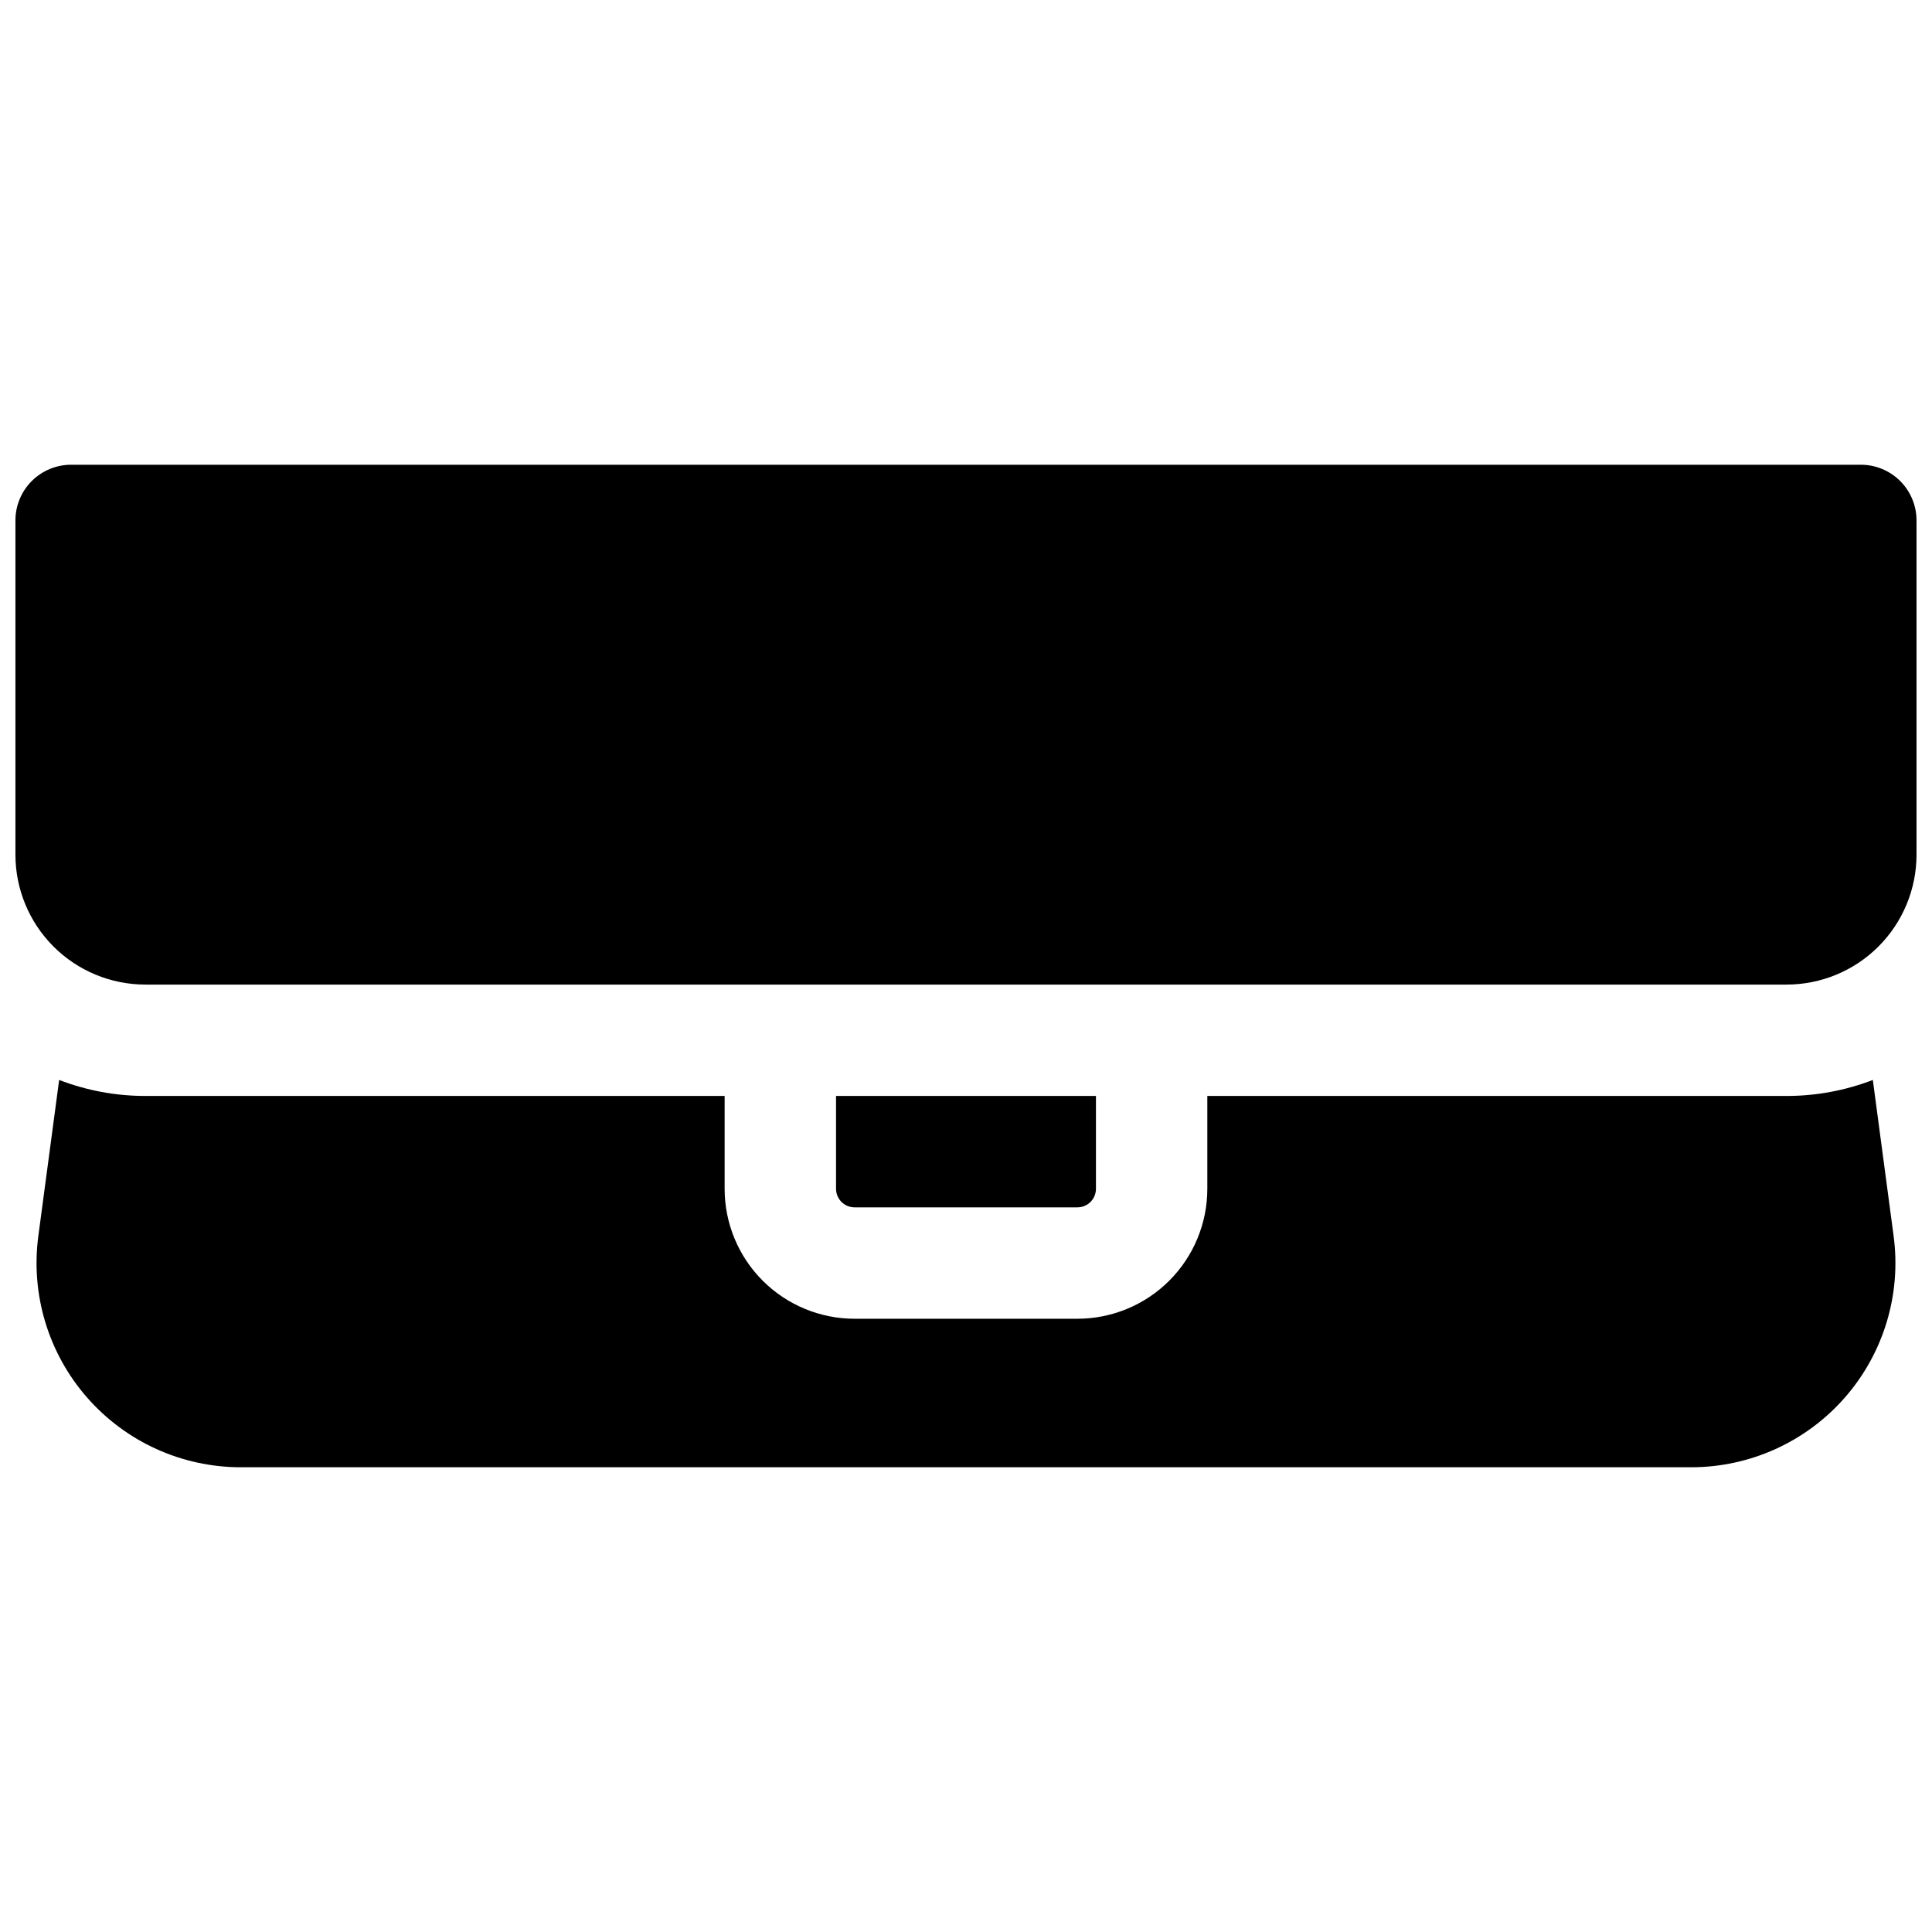
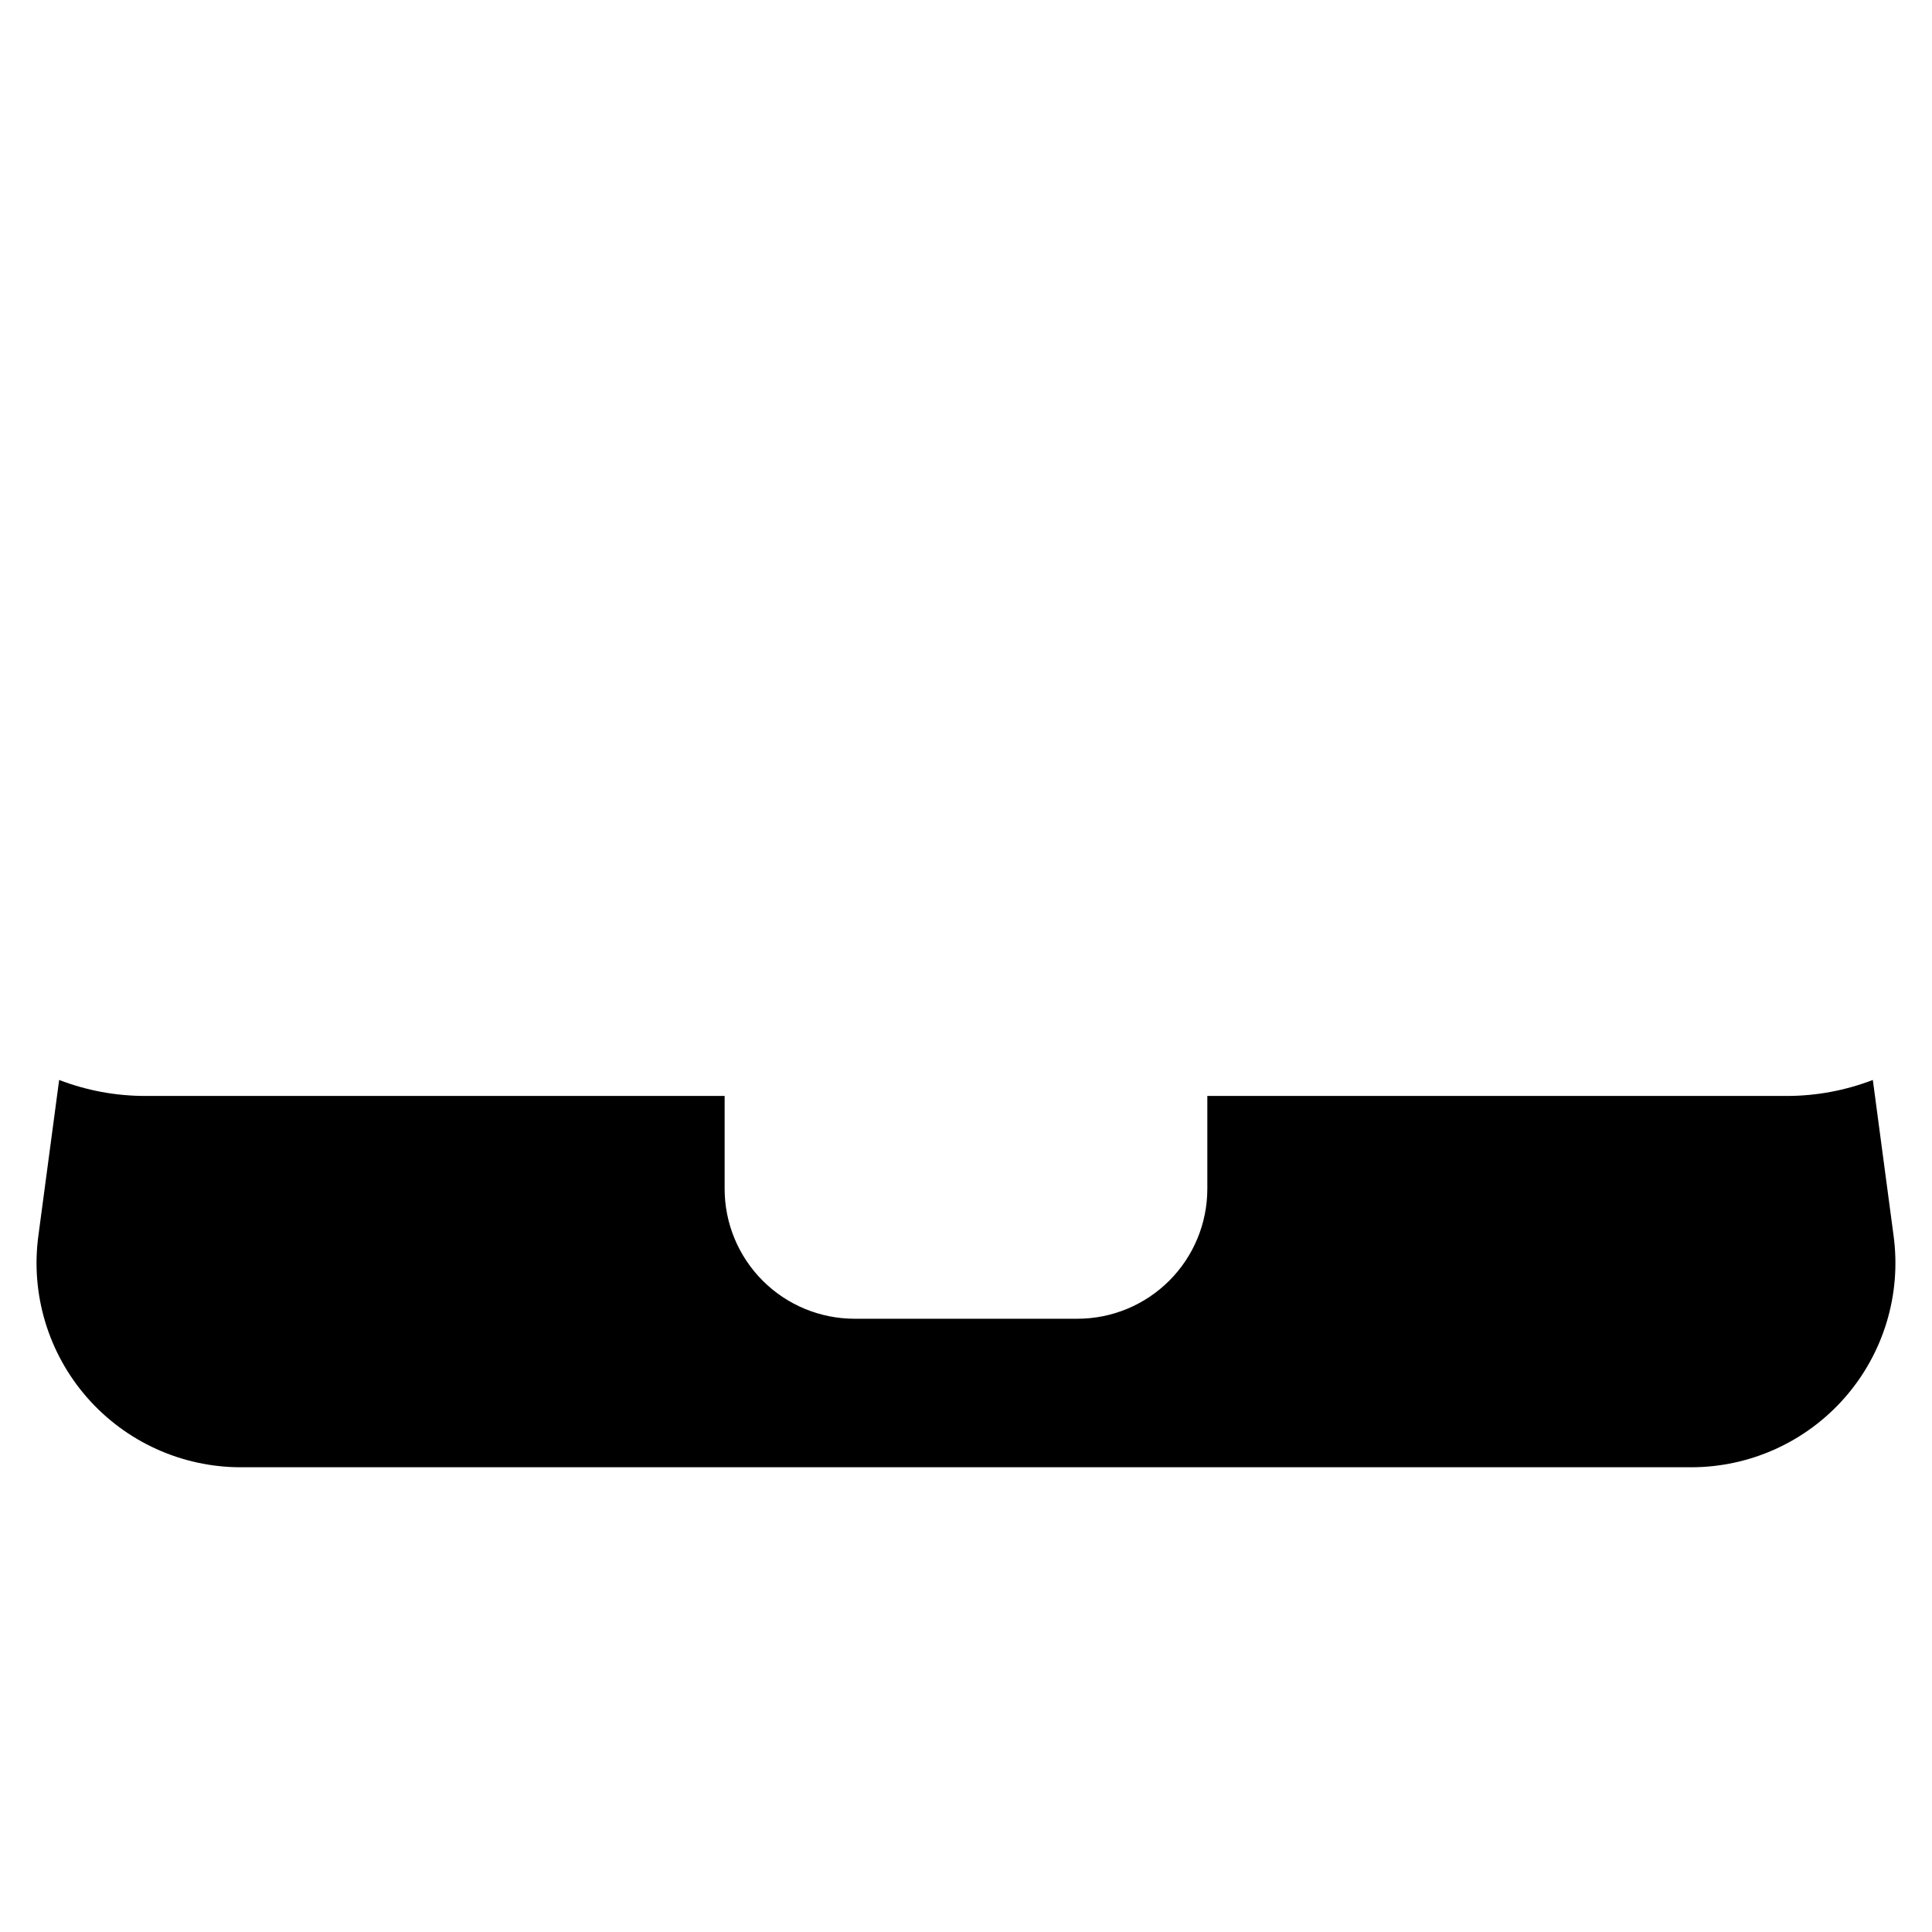
<svg xmlns="http://www.w3.org/2000/svg" width="800px" height="800px" version="1.1" viewBox="144 144 512 512">
  <defs>
    <clipPath id="a">
-       <path d="m148.09 267h503.81v138h-503.81z" />
-     </clipPath>
+       </clipPath>
  </defs>
  <g clip-path="url(#a)">
-     <path d="m637.14 267.16h-474.29c-3.918 0-7.672 1.559-10.438 4.324-2.769 2.769-4.324 6.523-4.324 10.438v88.559c0 9.137 3.629 17.895 10.086 24.355 6.461 6.457 15.219 10.086 24.355 10.086h434.93c9.133 0 17.891-3.629 24.352-10.086 6.457-6.461 10.086-15.219 10.086-24.355v-88.559c0-3.914-1.555-7.668-4.32-10.438-2.769-2.766-6.523-4.324-10.438-4.324z" />
-   </g>
-   <path d="m429.52 463.96c1.305 0 2.555-0.516 3.477-1.438 0.926-0.926 1.441-2.176 1.441-3.481v-24.602h-68.879v24.602c0 1.305 0.52 2.555 1.441 3.481 0.922 0.922 2.172 1.438 3.477 1.438z" />
+     </g>
  <path d="m640.32 430.2c-7.293 2.809-15.043 4.246-22.855 4.238h-153.51v24.602c0 9.133-3.625 17.895-10.086 24.352-6.457 6.461-15.219 10.09-24.352 10.09h-59.043c-9.133 0-17.891-3.629-24.352-10.09-6.457-6.457-10.086-15.219-10.086-24.352v-24.602h-153.5c-7.816 0.008-15.566-1.43-22.859-4.238l-5.512 41.328c-2.074 15.469 2.633 31.082 12.91 42.828 10.281 11.75 25.129 18.484 40.738 18.484h384.37c15.602 0 30.445-6.731 40.723-18.469 10.277-11.738 14.988-27.34 12.926-42.805z" />
</svg>